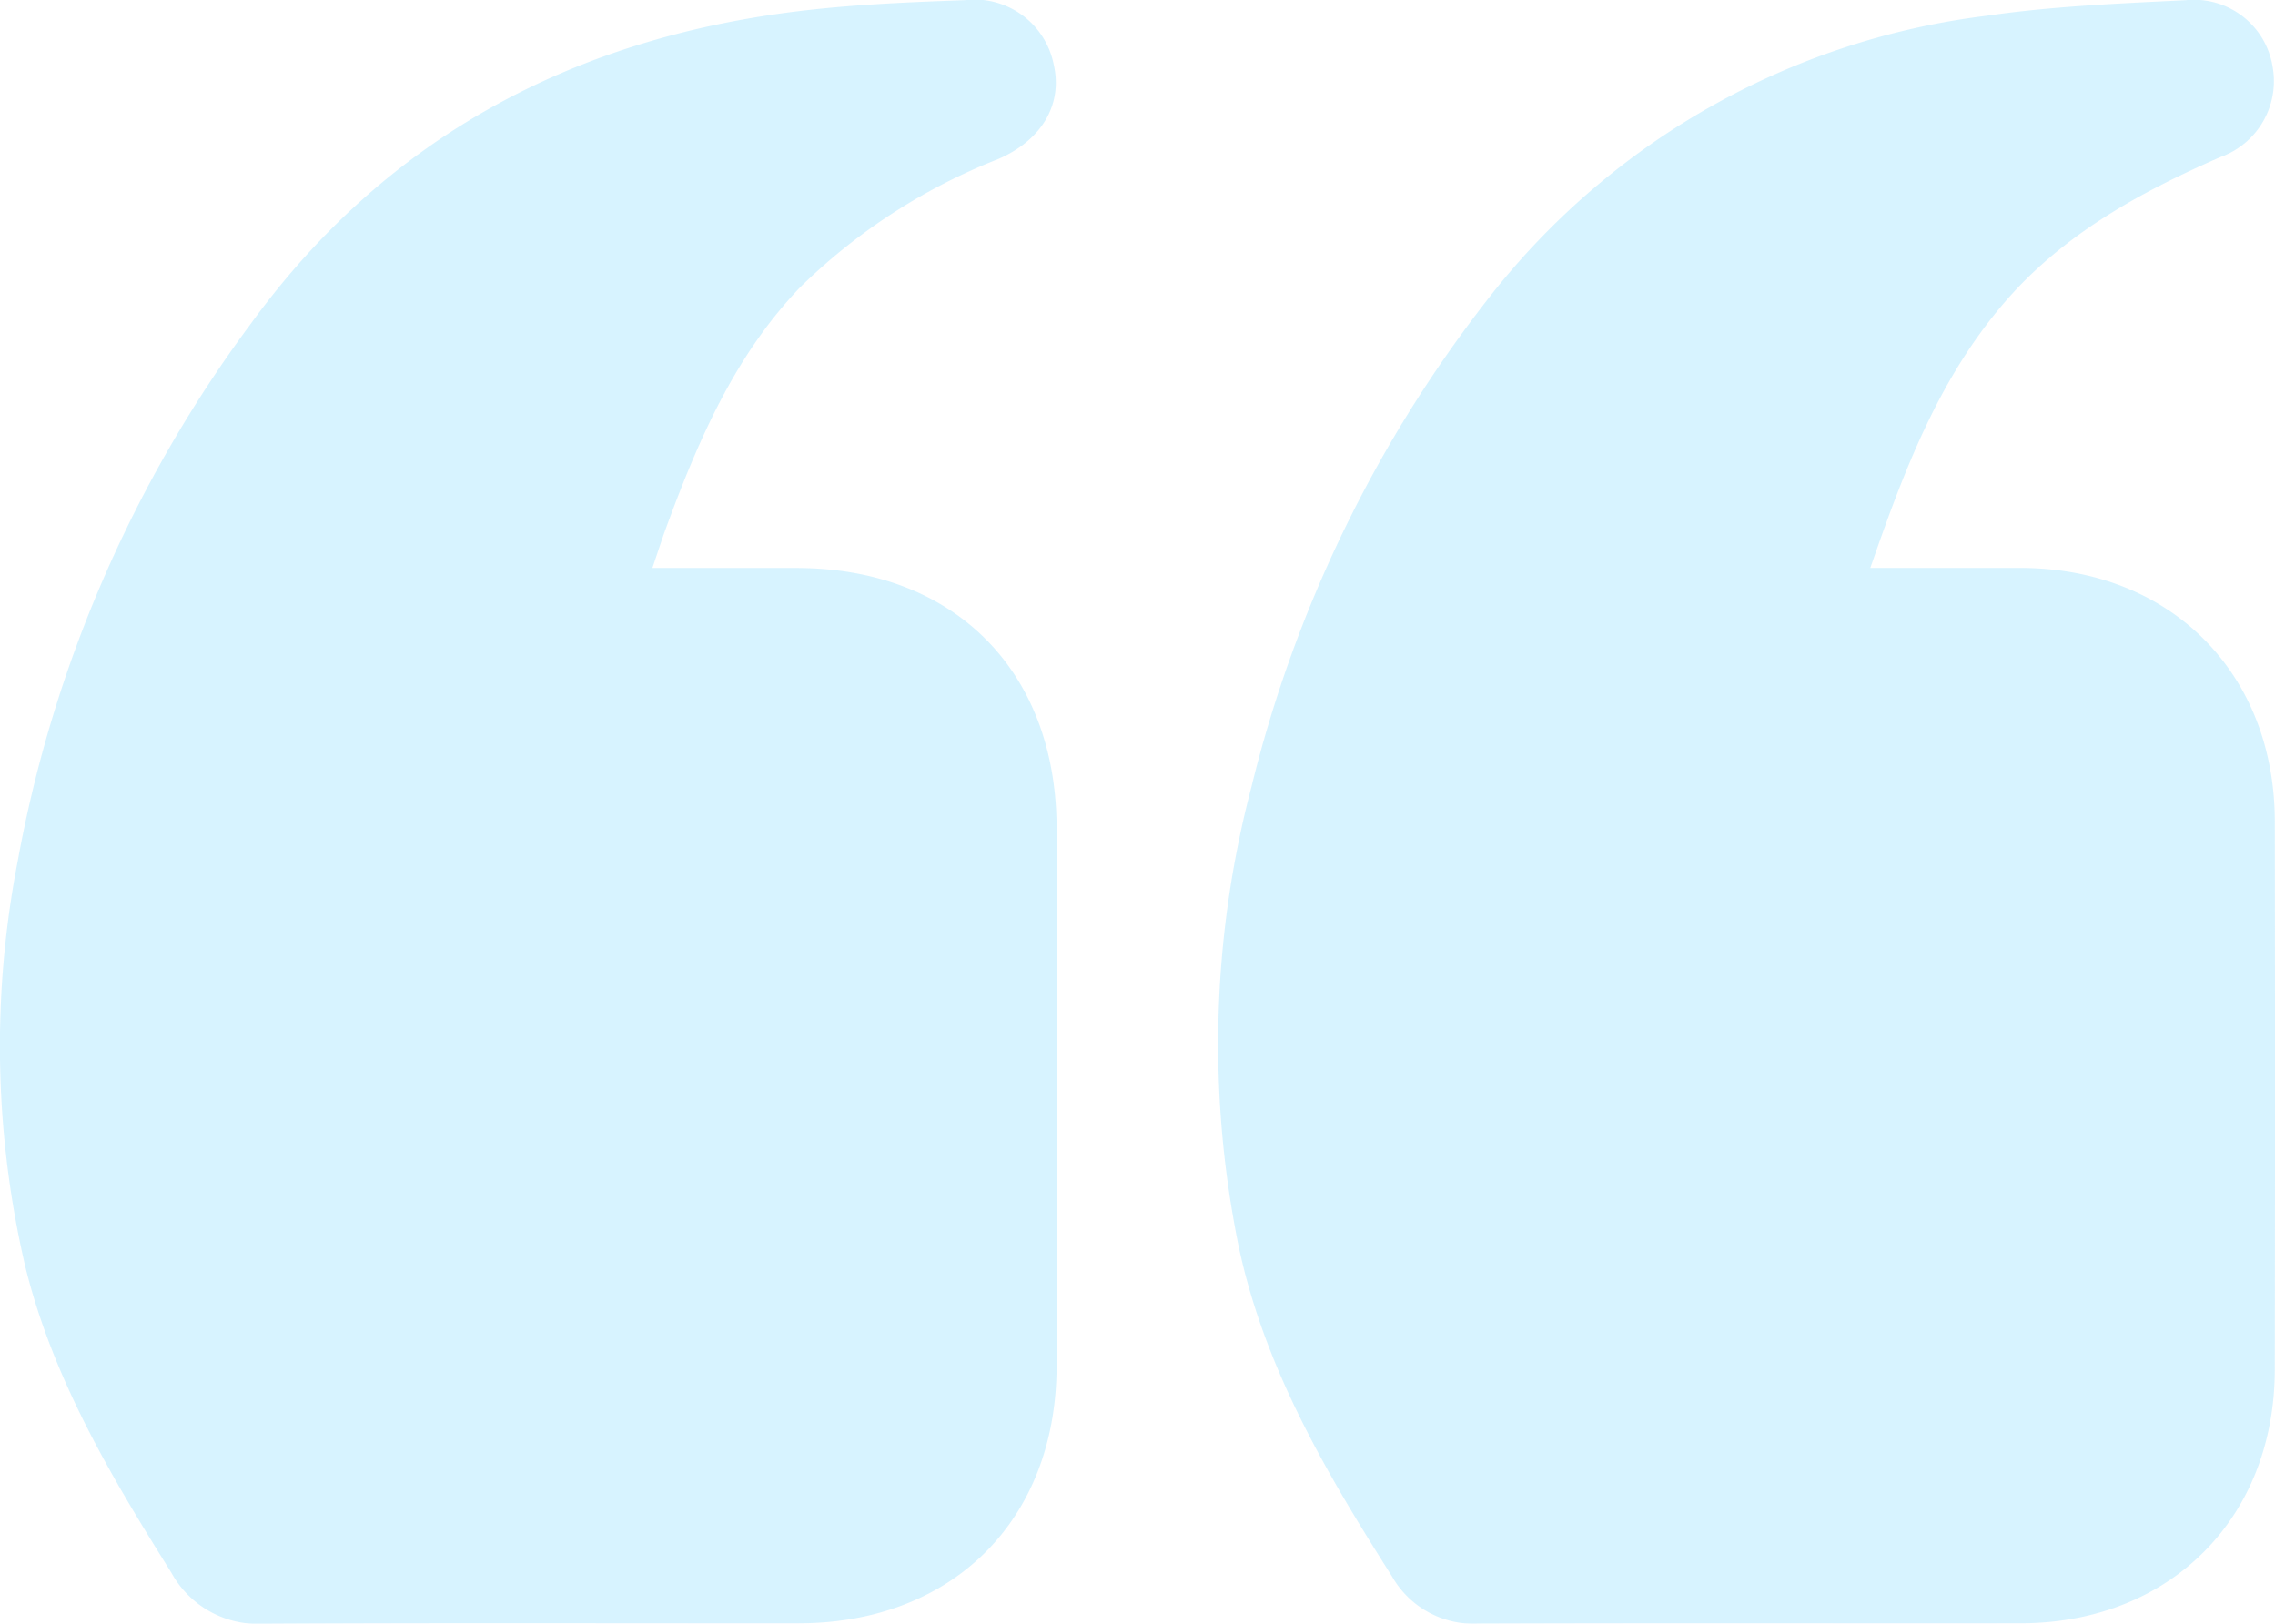
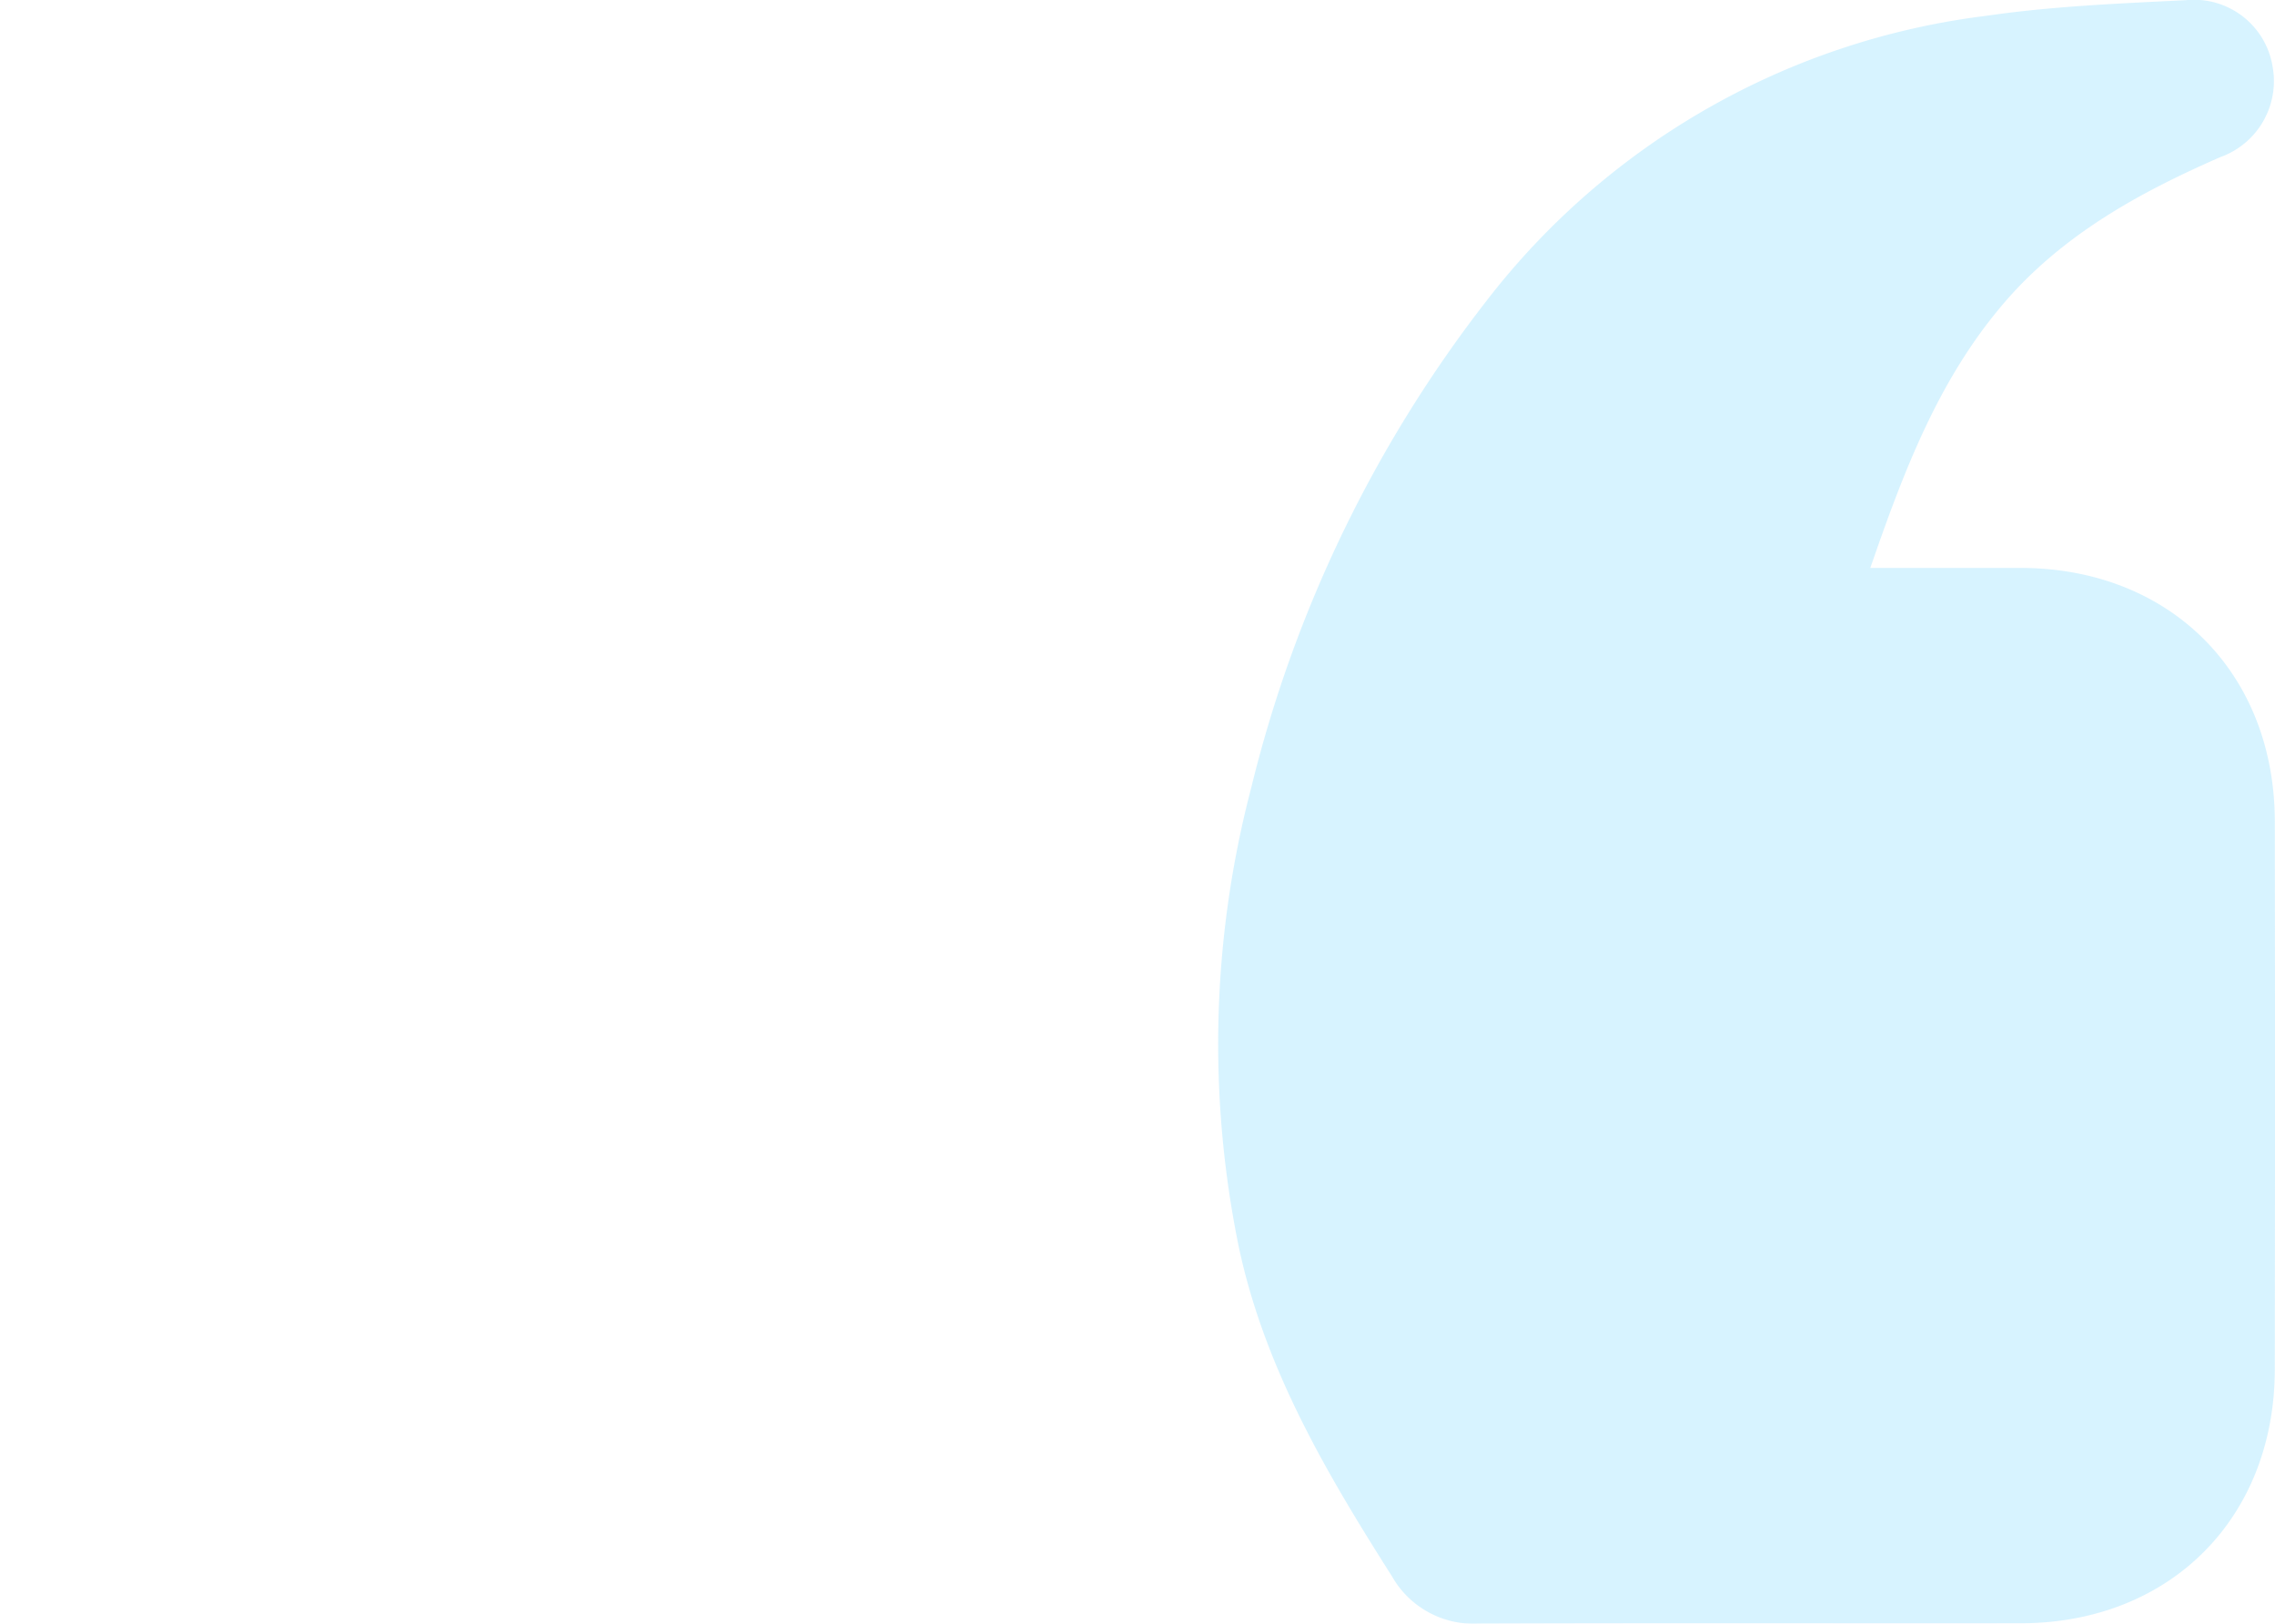
<svg xmlns="http://www.w3.org/2000/svg" width="102" height="72.818" viewBox="0 0 102 72.818">
  <g id="Group_21057" data-name="Group 21057" transform="translate(-791.858 -419.978)" opacity="0.23">
-     <path id="Path_73764" data-name="Path 73764" d="M839.231,457.126q0,12.052,0,24.111c-.006,6.9-4.656,11.535-11.572,11.538-8,.006-16-.024-24,.021a4.42,4.42,0,0,1-4.116-2.287c-2.7-4.31-5.29-8.663-6.536-13.667a43.541,43.541,0,0,1-.349-18.278A57.743,57.743,0,0,1,803.1,434.5c6.127-8.444,14.6-12.876,24.851-14.056,2.366-.273,4.759-.373,7.143-.458a3.622,3.622,0,0,1,4.016,2.924c.385,1.75-.531,3.349-2.493,4.2a26.5,26.5,0,0,0-8.9,5.766c-2.951,3.091-4.58,6.916-6.021,10.844-.191.528-.361,1.062-.588,1.729h6.461C834.635,445.454,839.227,450.049,839.231,457.126Z" transform="translate(0 0)" fill="#51cbff" />
    <path id="Path_73765" data-name="Path 73765" d="M1019.28,481.4c-.009,6.682-4.708,11.374-11.386,11.383-8.114.009-16.228-.015-24.344.015a4.2,4.2,0,0,1-3.855-2.126c-2.933-4.62-5.7-9.309-6.861-14.747a45.294,45.294,0,0,1,.555-20.616,58.011,58.011,0,0,1,10.549-21.833,33.462,33.462,0,0,1,22.421-12.782c2.955-.431,5.96-.552,8.945-.7a3.567,3.567,0,0,1,3.874,2.96,3.622,3.622,0,0,1-2.342,4.08c-3.679,1.608-7.14,3.518-9.782,6.64-2.894,3.421-4.432,7.51-5.909,11.781,2.354,0,4.55,0,6.746,0,6.688.015,11.38,4.689,11.39,11.374Q1019.3,469.119,1019.28,481.4Z" transform="translate(-125.431 -0.009)" fill="#51cbff" />
  </g>
</svg>